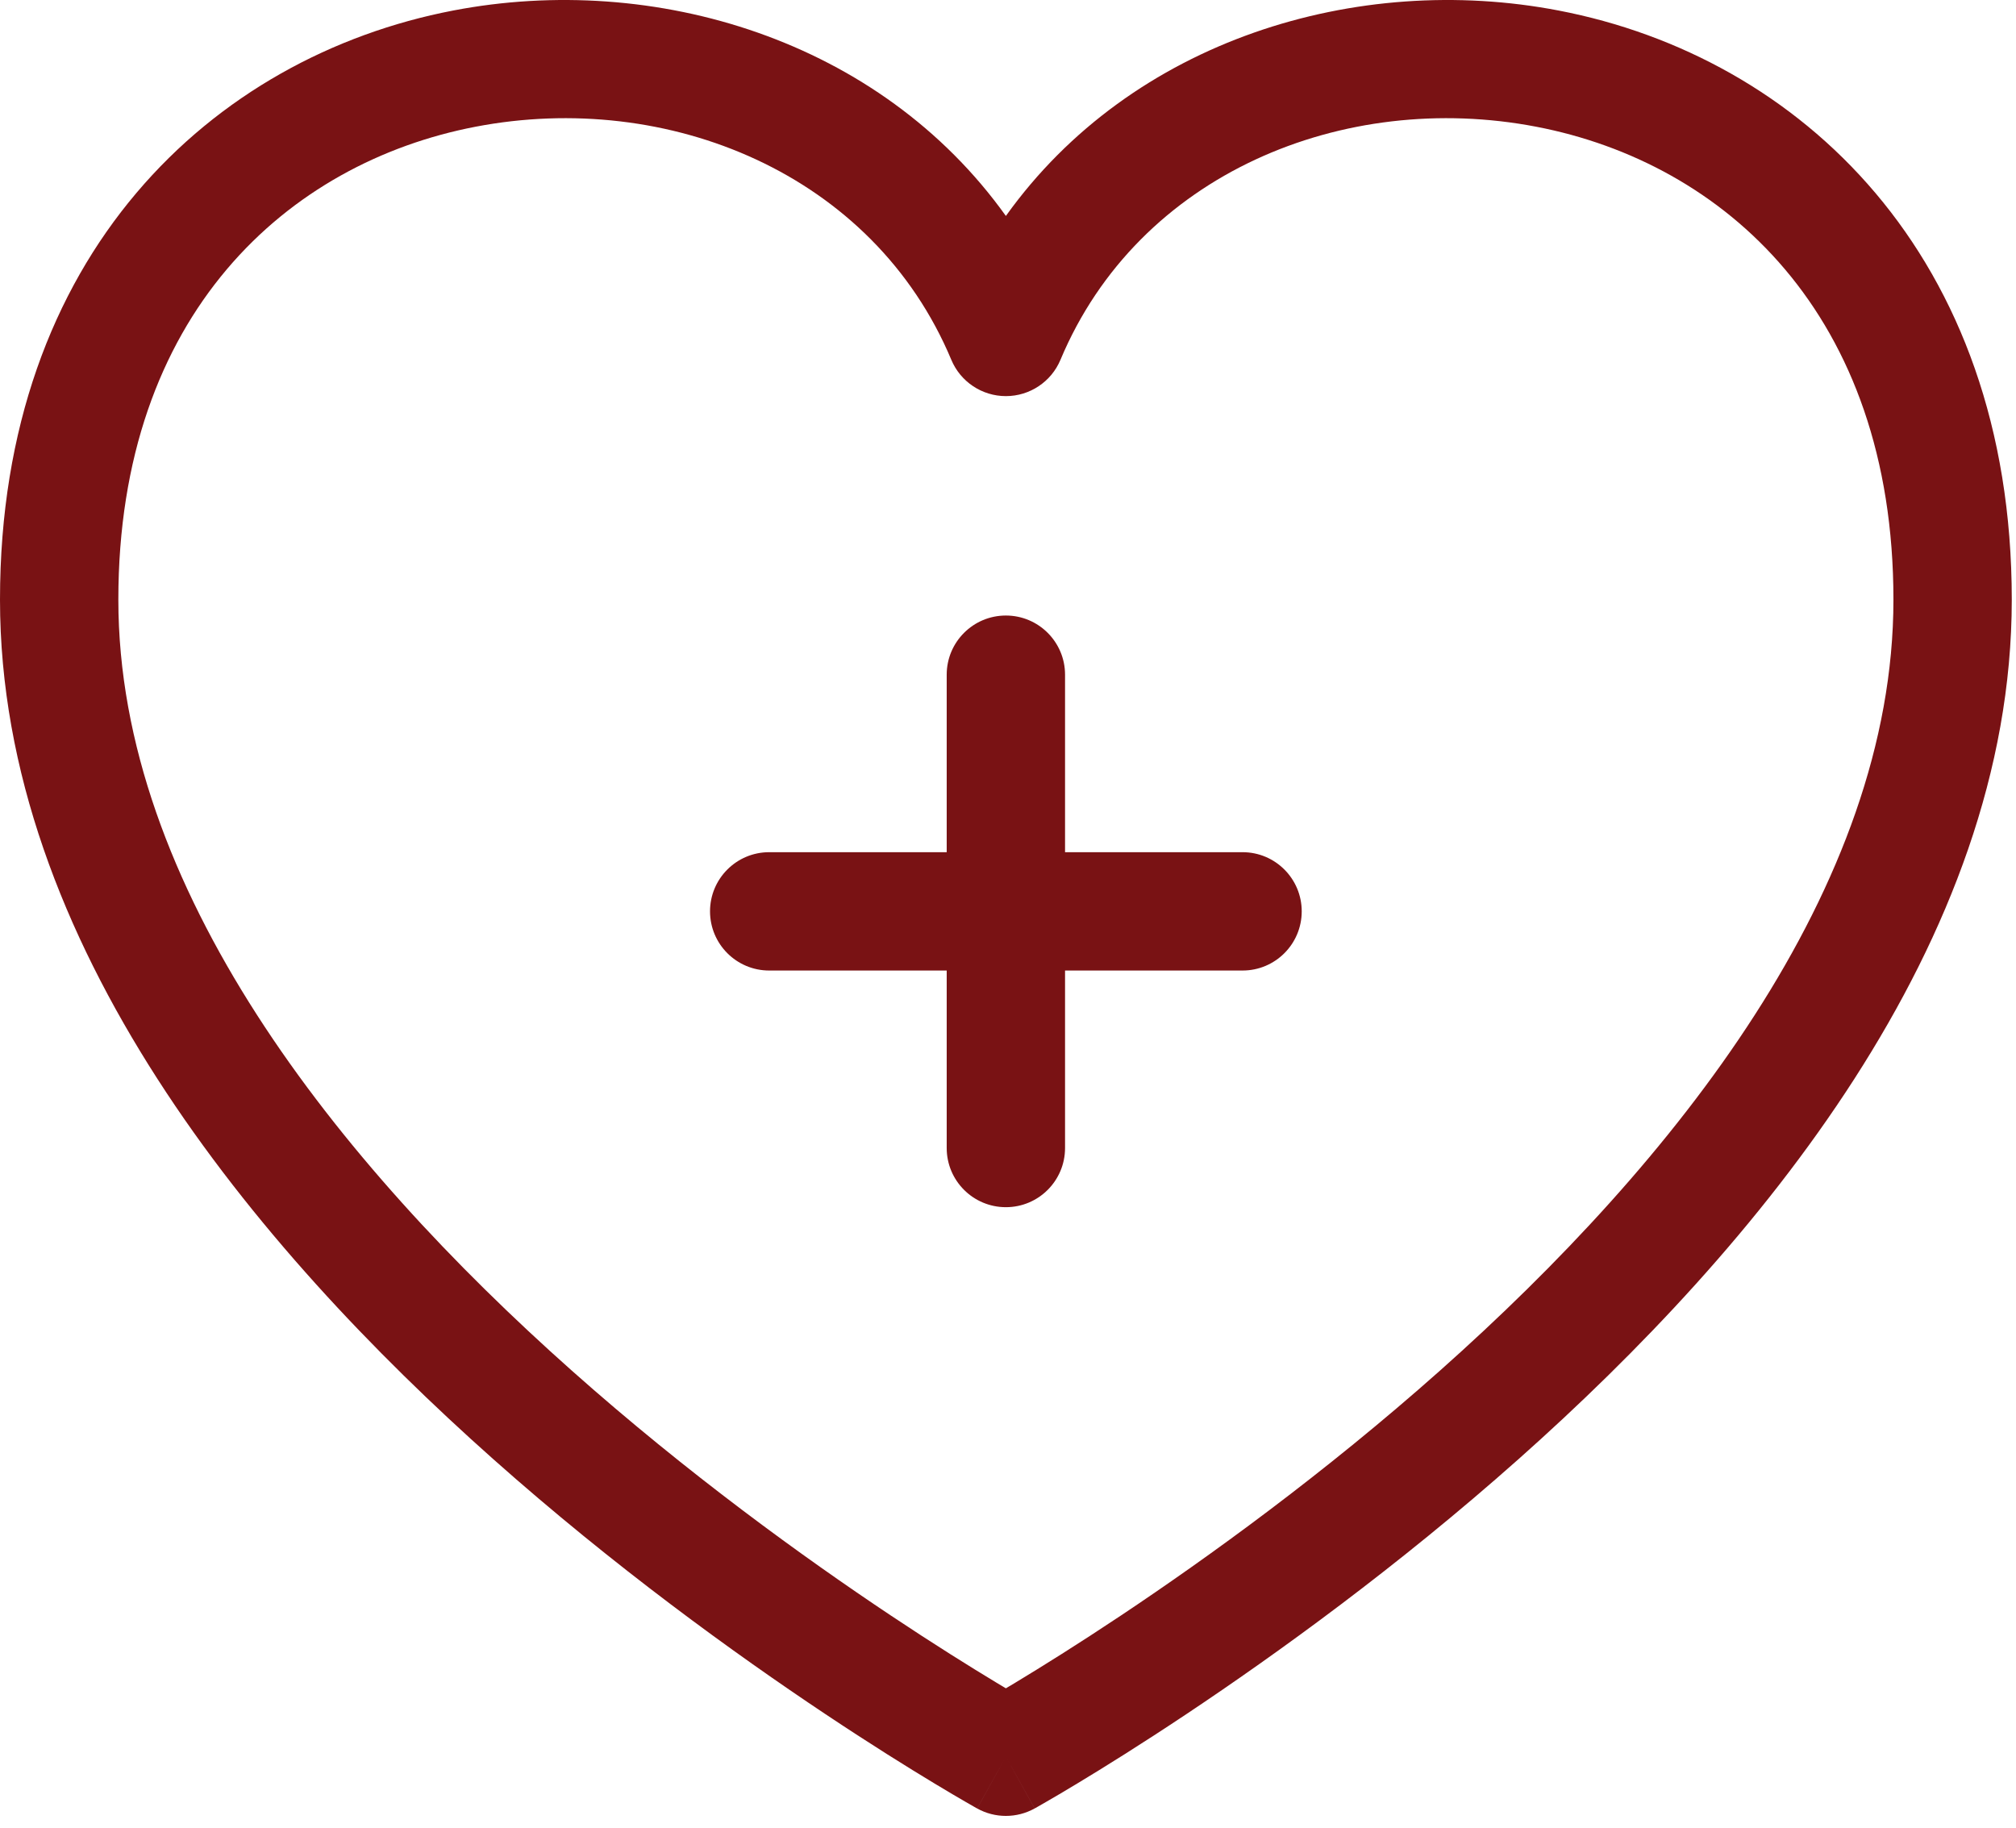
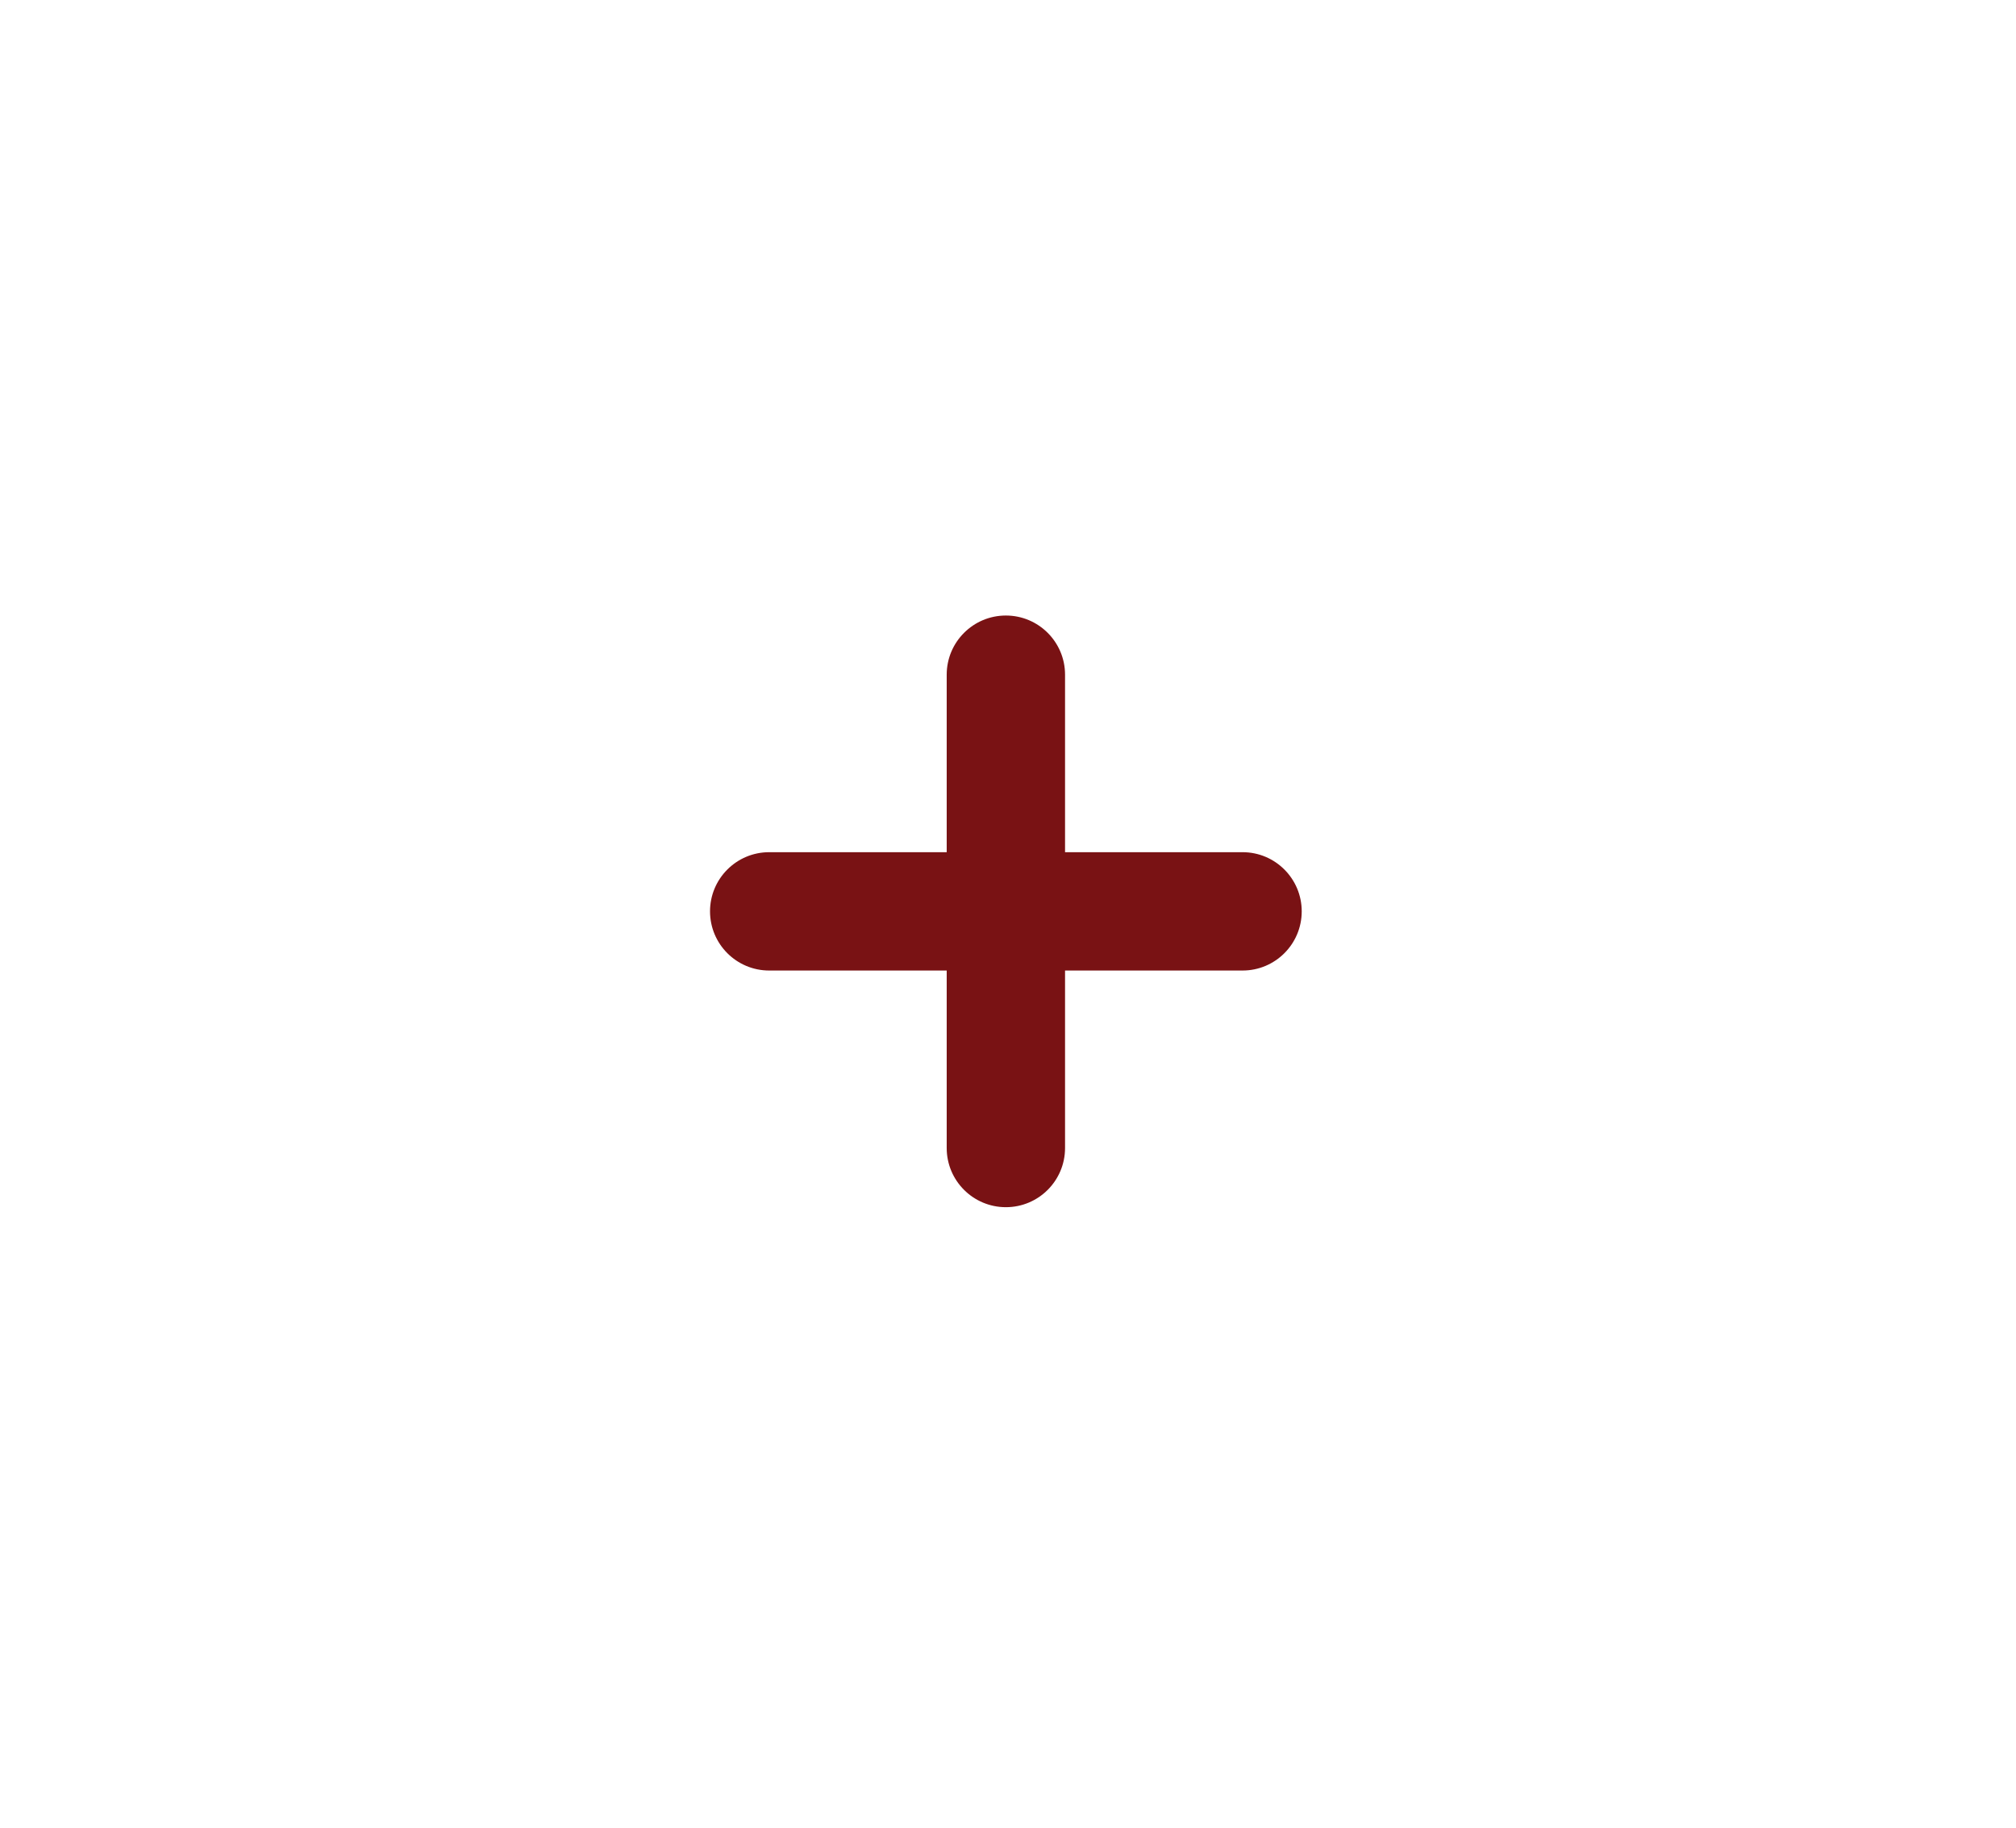
<svg xmlns="http://www.w3.org/2000/svg" width="118" height="107" viewBox="0 0 118 107" fill="none">
-   <path fill-rule="evenodd" clip-rule="evenodd" d="M27.828 7.419C16.87 9.526 6.927 18.36 6.927 35.103C6.927 51.958 19.701 67.992 33.471 80.232C40.245 86.254 47.035 91.159 52.139 94.562C54.688 96.261 56.808 97.58 58.284 98.471C58.495 98.598 58.693 98.716 58.876 98.826C59.06 98.716 59.258 98.598 59.469 98.471C60.945 97.58 63.065 96.261 65.614 94.562C70.718 91.159 77.508 86.254 84.282 80.232C98.052 67.992 110.826 51.958 110.826 35.103C110.826 18.36 100.883 9.526 89.925 7.419C78.66 5.253 66.637 10.159 62.071 21.061C61.532 22.349 60.272 23.187 58.876 23.187C57.481 23.187 56.221 22.349 55.682 21.061C51.116 10.159 39.093 5.253 27.828 7.419ZM58.876 102.831C57.194 105.859 57.194 105.858 57.192 105.858L57.189 105.856L57.178 105.85L57.142 105.83L57.011 105.756C56.898 105.691 56.733 105.598 56.521 105.475C56.098 105.231 55.484 104.871 54.707 104.402C53.152 103.465 50.943 102.09 48.297 100.326C43.011 96.802 35.948 91.702 28.869 85.409C14.933 73.021 0 55.191 0 35.103C0 14.904 12.435 3.326 26.52 0.617C38.312 -1.651 51.502 2.327 58.876 12.641C66.251 2.327 79.44 -1.651 91.233 0.617C105.318 3.326 117.753 14.904 117.753 35.103C117.753 55.191 102.82 73.021 88.884 85.409C81.805 91.702 74.742 96.802 69.456 100.326C66.81 102.09 64.6 103.465 63.046 104.402C62.269 104.871 61.655 105.231 61.231 105.475C61.02 105.598 60.855 105.691 60.742 105.756L60.611 105.83L60.575 105.85L60.564 105.856L60.56 105.858C60.559 105.858 60.558 105.859 58.876 102.831ZM58.876 102.831L60.558 105.859C59.512 106.44 58.24 106.44 57.194 105.859L58.876 102.831Z" fill="#791214" />
  <path fill-rule="evenodd" clip-rule="evenodd" d="M58.876 36.03C60.788 36.03 62.339 37.581 62.339 39.493L62.339 49.883L72.729 49.883C74.641 49.883 76.192 51.434 76.192 53.346C76.192 55.259 74.641 56.81 72.729 56.81H62.339V67.2C62.339 69.112 60.788 70.663 58.876 70.663C56.963 70.663 55.412 69.112 55.412 67.2V56.81L45.022 56.81C43.109 56.81 41.559 55.259 41.559 53.346C41.559 51.434 43.109 49.883 45.022 49.883L55.412 49.883V39.493C55.412 37.581 56.963 36.03 58.876 36.03Z" fill="#791214" />
</svg>